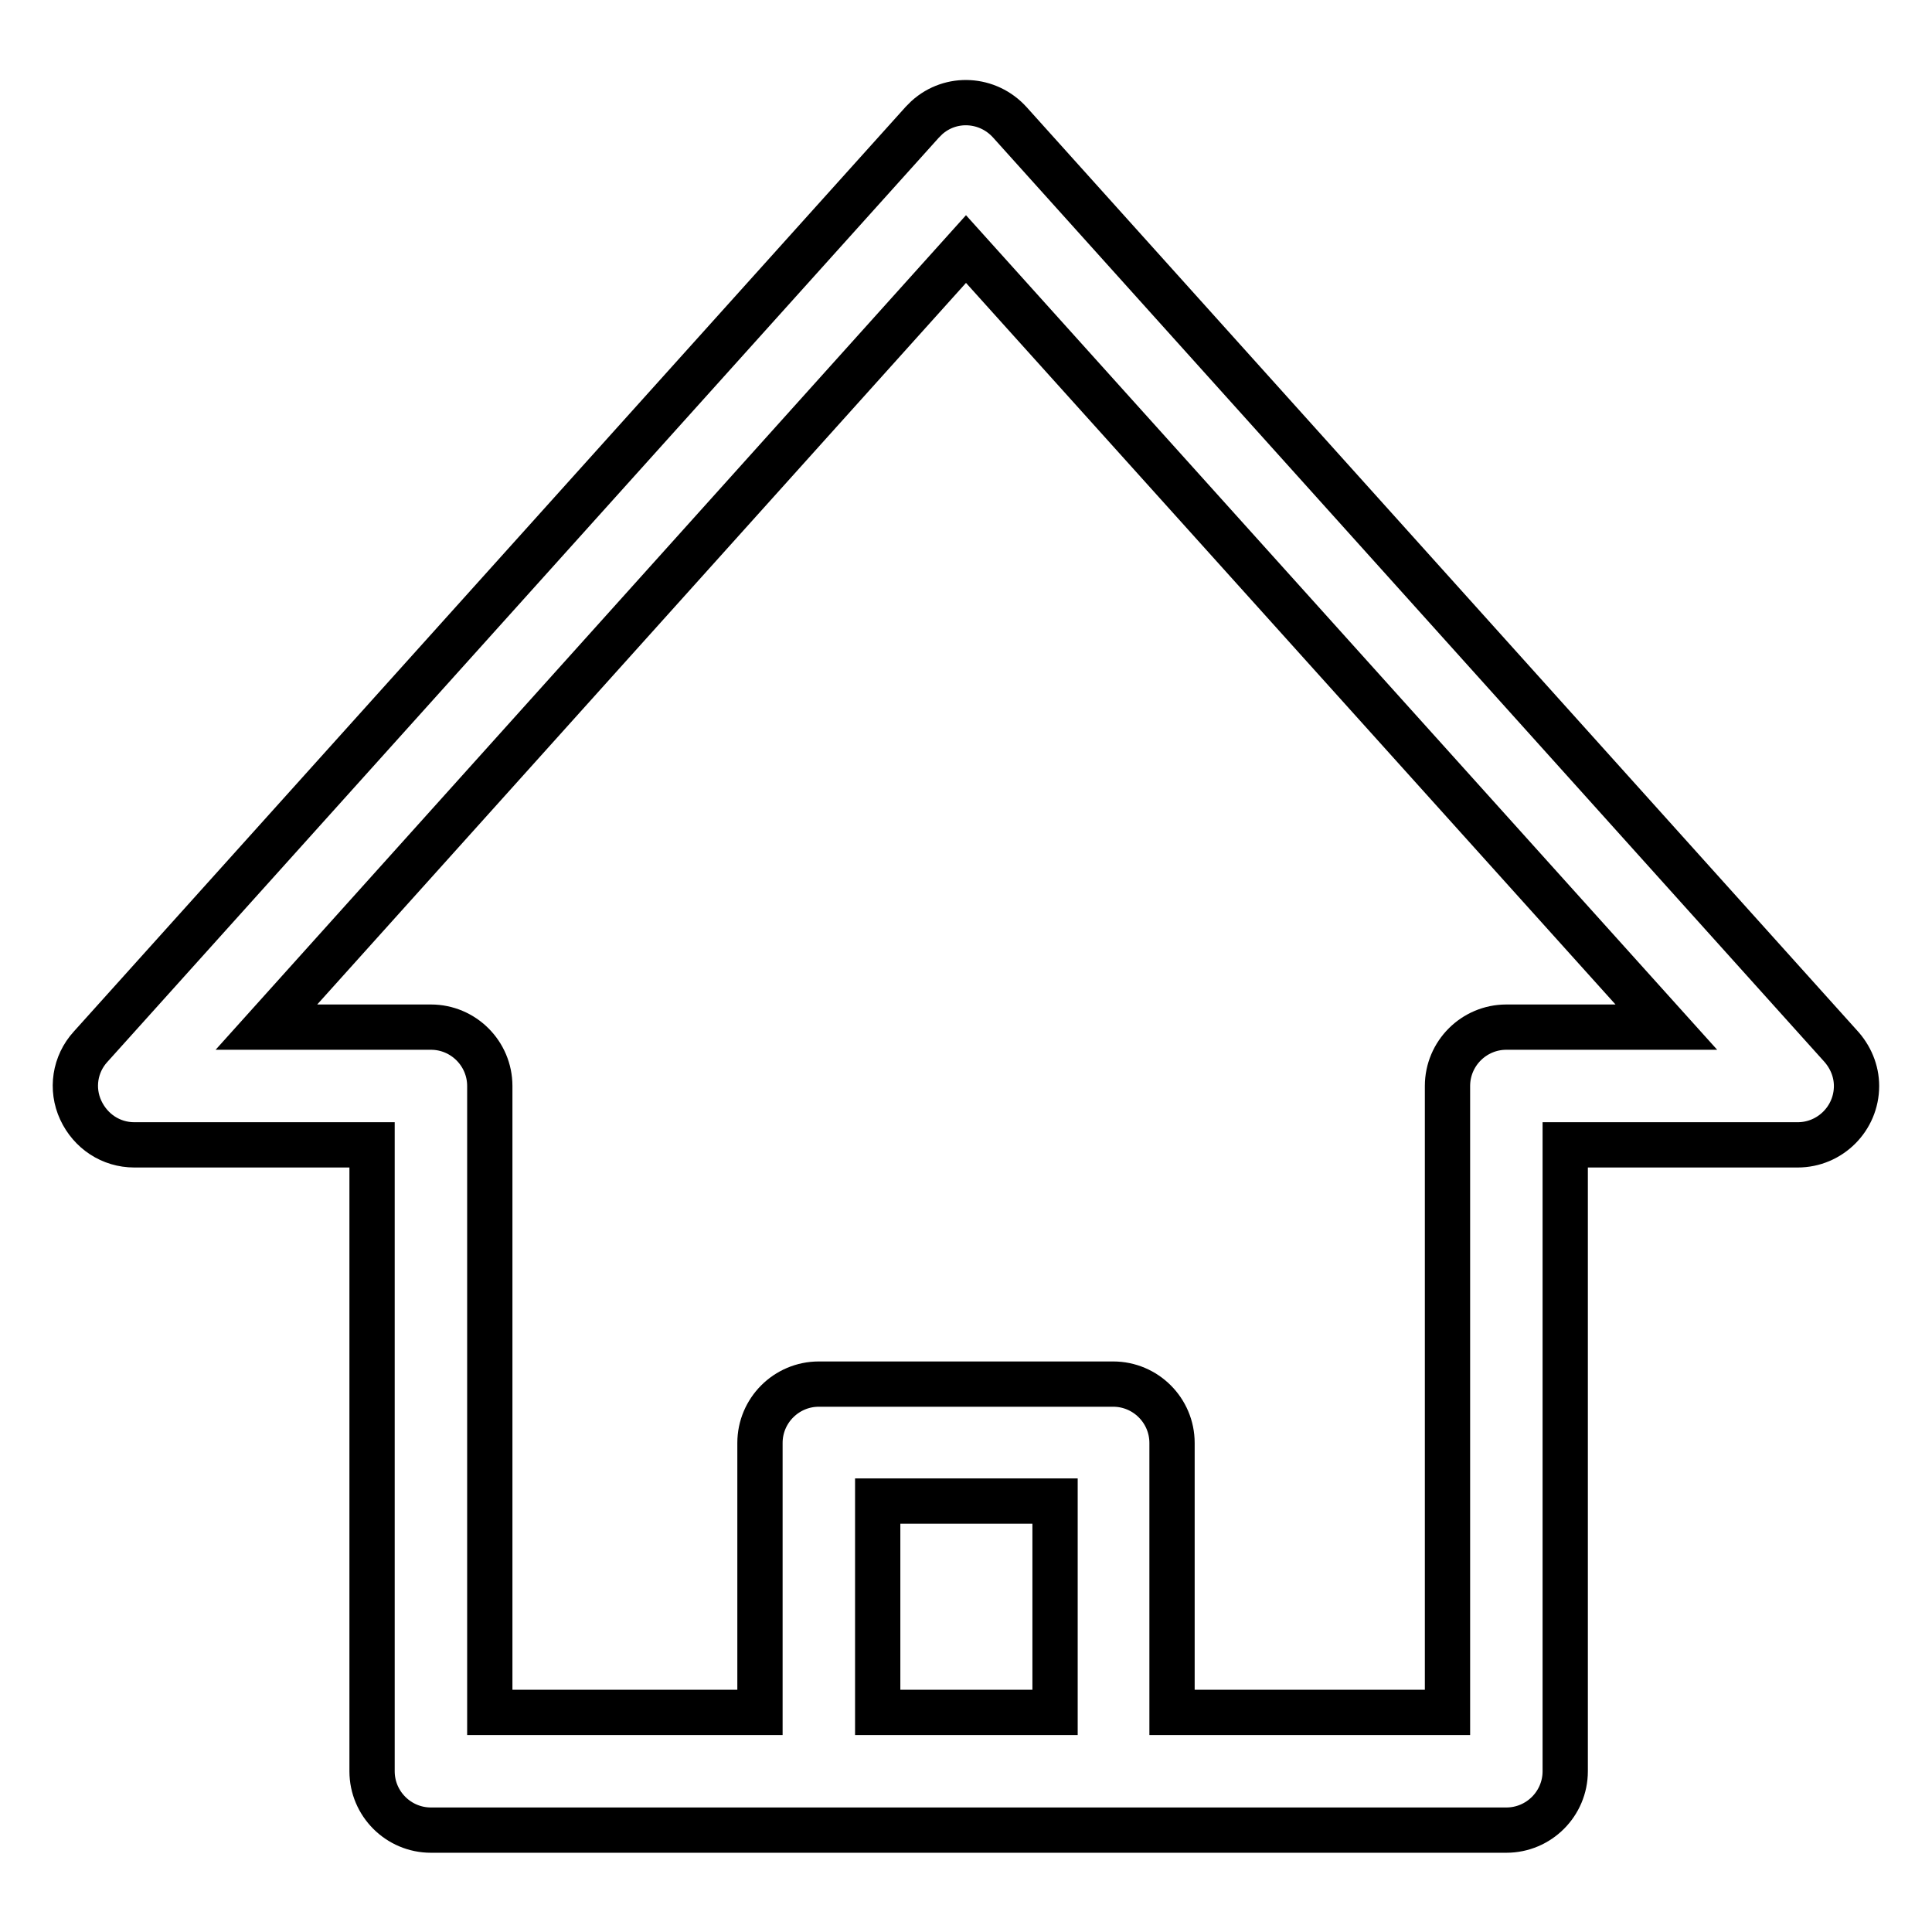
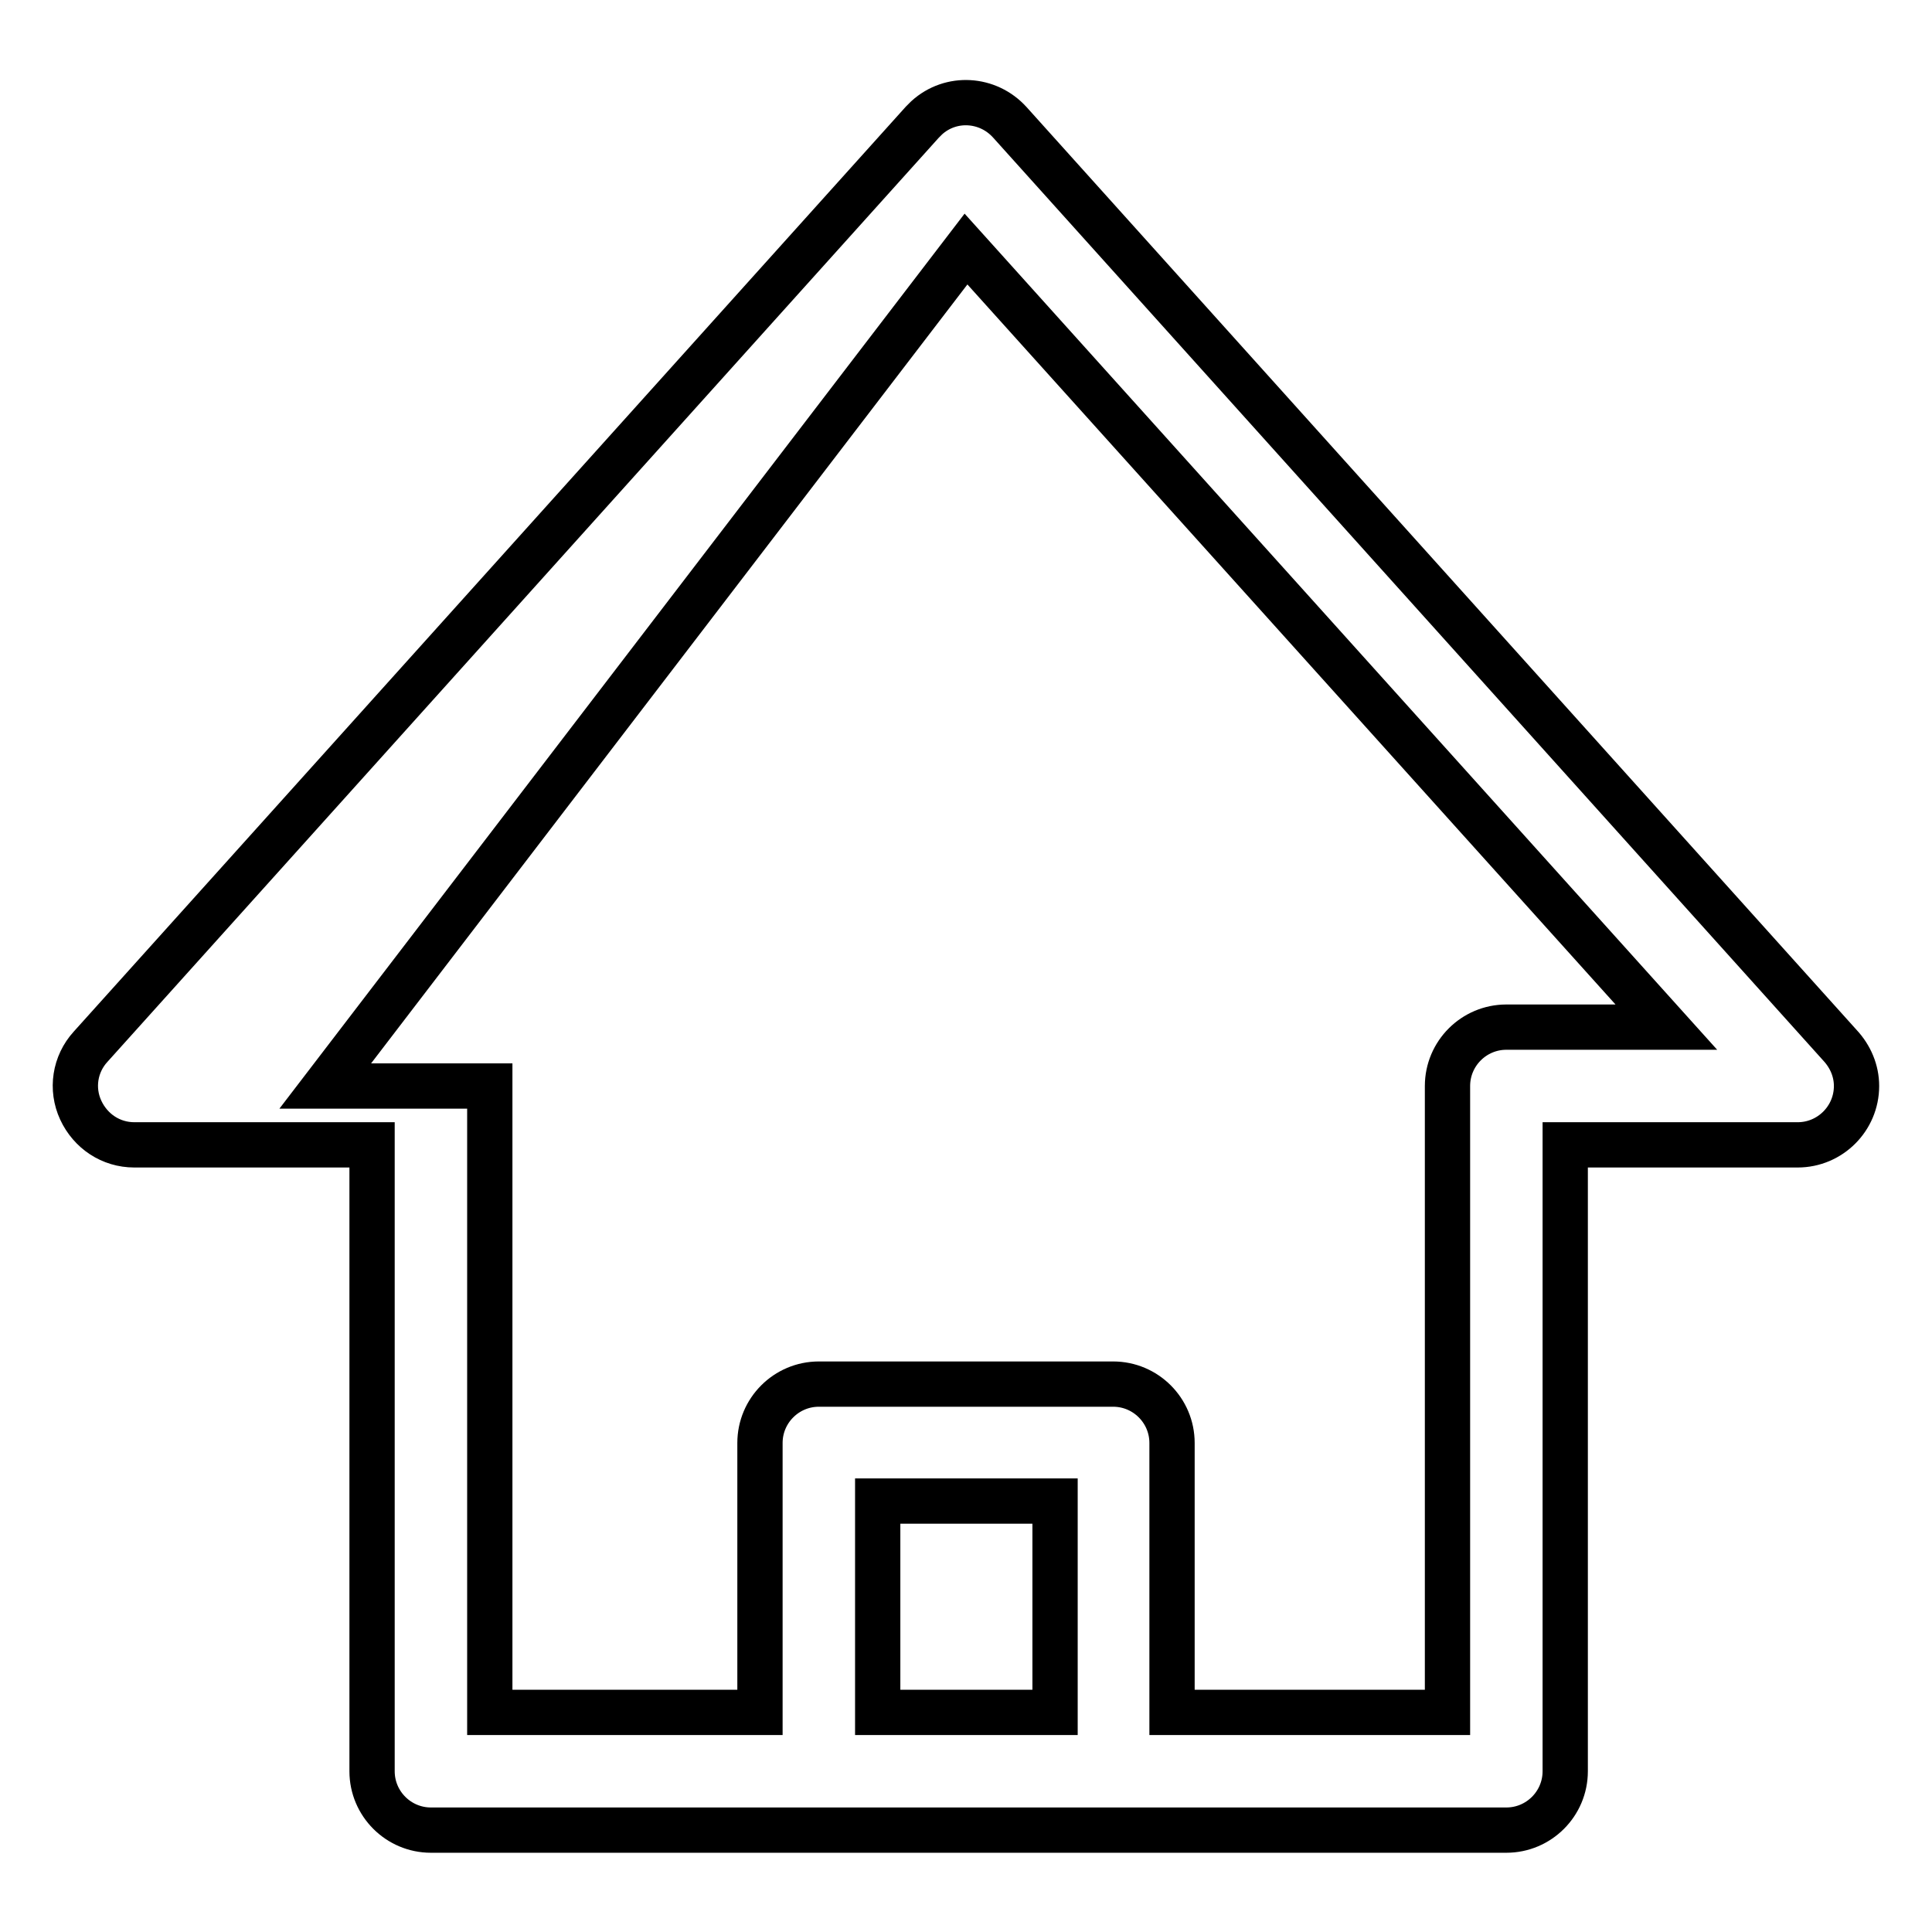
<svg xmlns="http://www.w3.org/2000/svg" version="1.1" x="0px" y="0px" viewBox="0 0 256 256" enable-background="new 0 0 256 256" xml:space="preserve">
  <g>
-     <path stroke-width="6" fill-opacity="0" stroke="#000000" d="M243.8,138.5L133.8,16.2c-2.9-3.2-7.8-3.5-11-0.6c-0.2,0.2-0.4,0.4-0.6,0.6L12,138.7 c-2.1,2.3-2.6,5.6-1.3,8.4c1.3,2.8,4,4.6,7.1,4.6h0l31.5,0v83c0,4.3,3.5,7.8,7.8,7.8h142.5c4.3,0,7.8-3.5,7.8-7.8v-83l30.8,0h0 c4.3,0,7.8-3.5,7.8-7.8C246,141.9,245.2,140,243.8,138.5z M116.3,226.9v-28h23.5v28H116.3z M199.6,136.1L199.6,136.1 c-4.3,0-7.8,3.5-7.8,7.8l0,0v83h-36.5v-35.7c0-4.3-3.5-7.8-7.8-7.8h-39c-4.3,0-7.8,3.5-7.8,7.8v35.7H64.9v-83 c0-4.3-3.5-7.8-7.8-7.8h0l-21.8,0L128,33l92.8,103.1L199.6,136.1L199.6,136.1z" />
+     <path stroke-width="6" fill-opacity="0" stroke="#000000" d="M243.8,138.5L133.8,16.2c-2.9-3.2-7.8-3.5-11-0.6c-0.2,0.2-0.4,0.4-0.6,0.6L12,138.7 c-2.1,2.3-2.6,5.6-1.3,8.4c1.3,2.8,4,4.6,7.1,4.6h0l31.5,0v83c0,4.3,3.5,7.8,7.8,7.8h142.5c4.3,0,7.8-3.5,7.8-7.8v-83l30.8,0h0 c4.3,0,7.8-3.5,7.8-7.8C246,141.9,245.2,140,243.8,138.5z M116.3,226.9v-28h23.5v28H116.3z M199.6,136.1L199.6,136.1 c-4.3,0-7.8,3.5-7.8,7.8l0,0v83h-36.5v-35.7c0-4.3-3.5-7.8-7.8-7.8h-39c-4.3,0-7.8,3.5-7.8,7.8v35.7H64.9v-83 h0l-21.8,0L128,33l92.8,103.1L199.6,136.1L199.6,136.1z" />
  </g>
</svg>